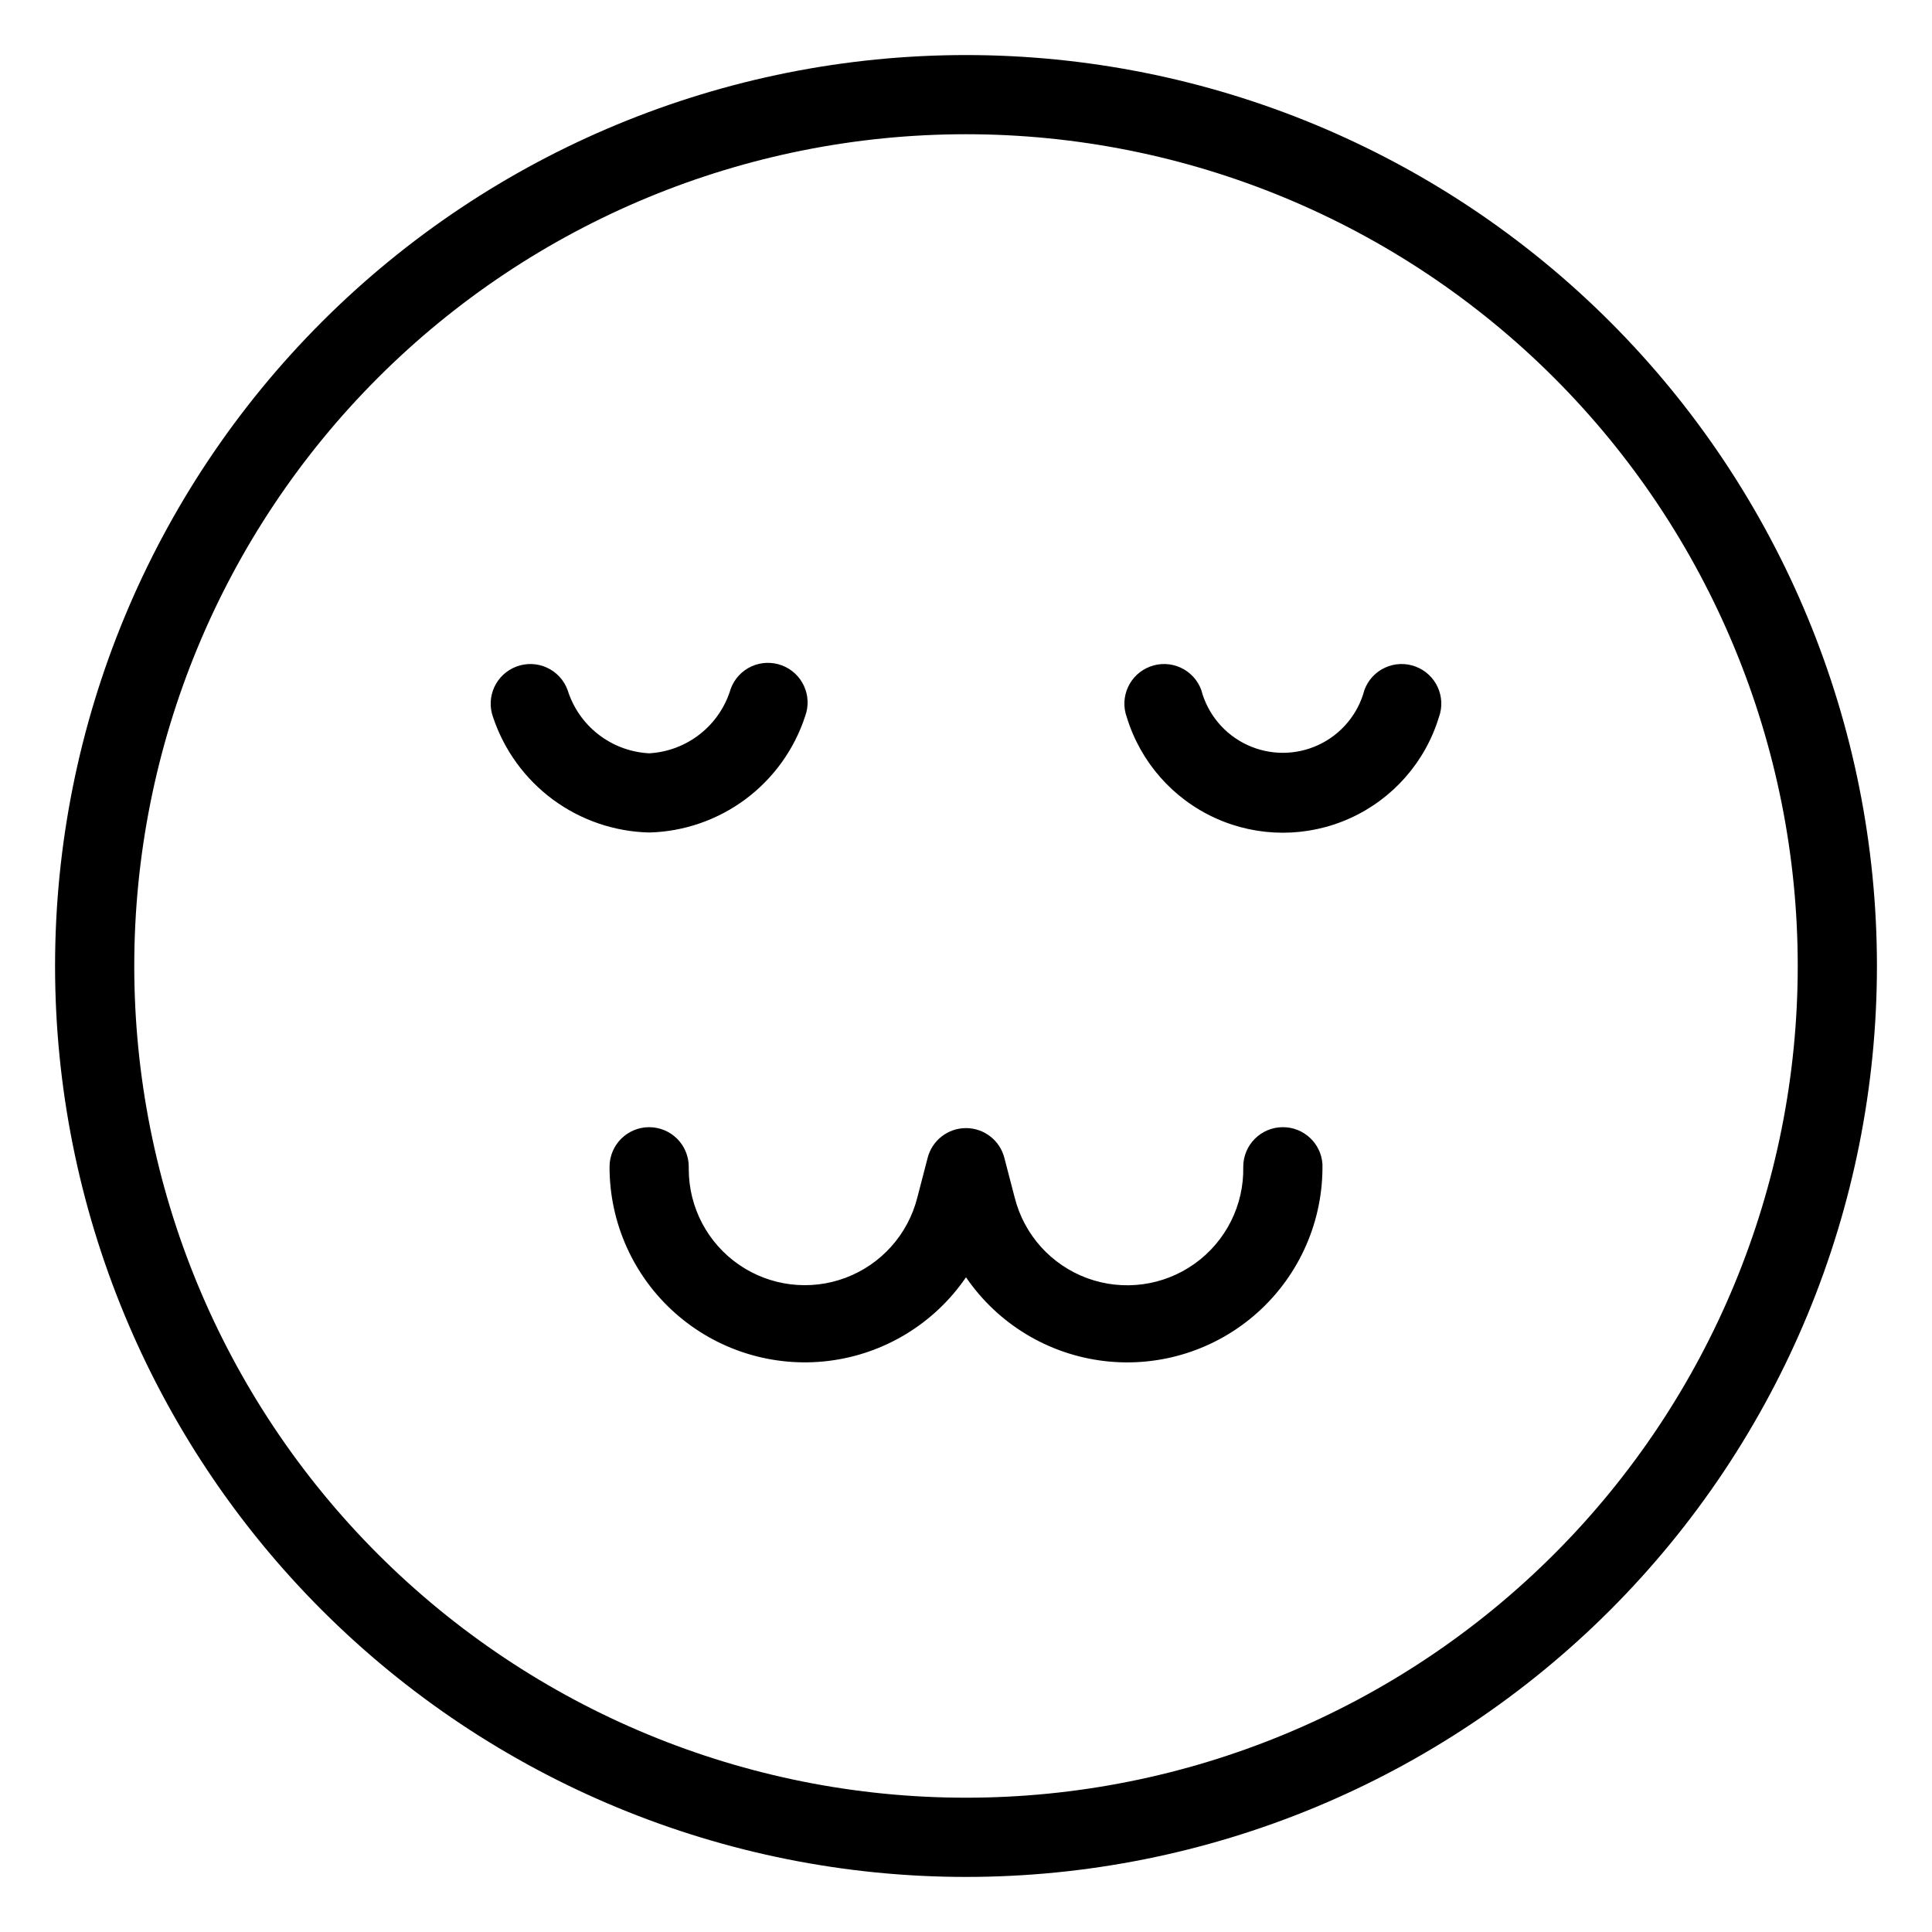
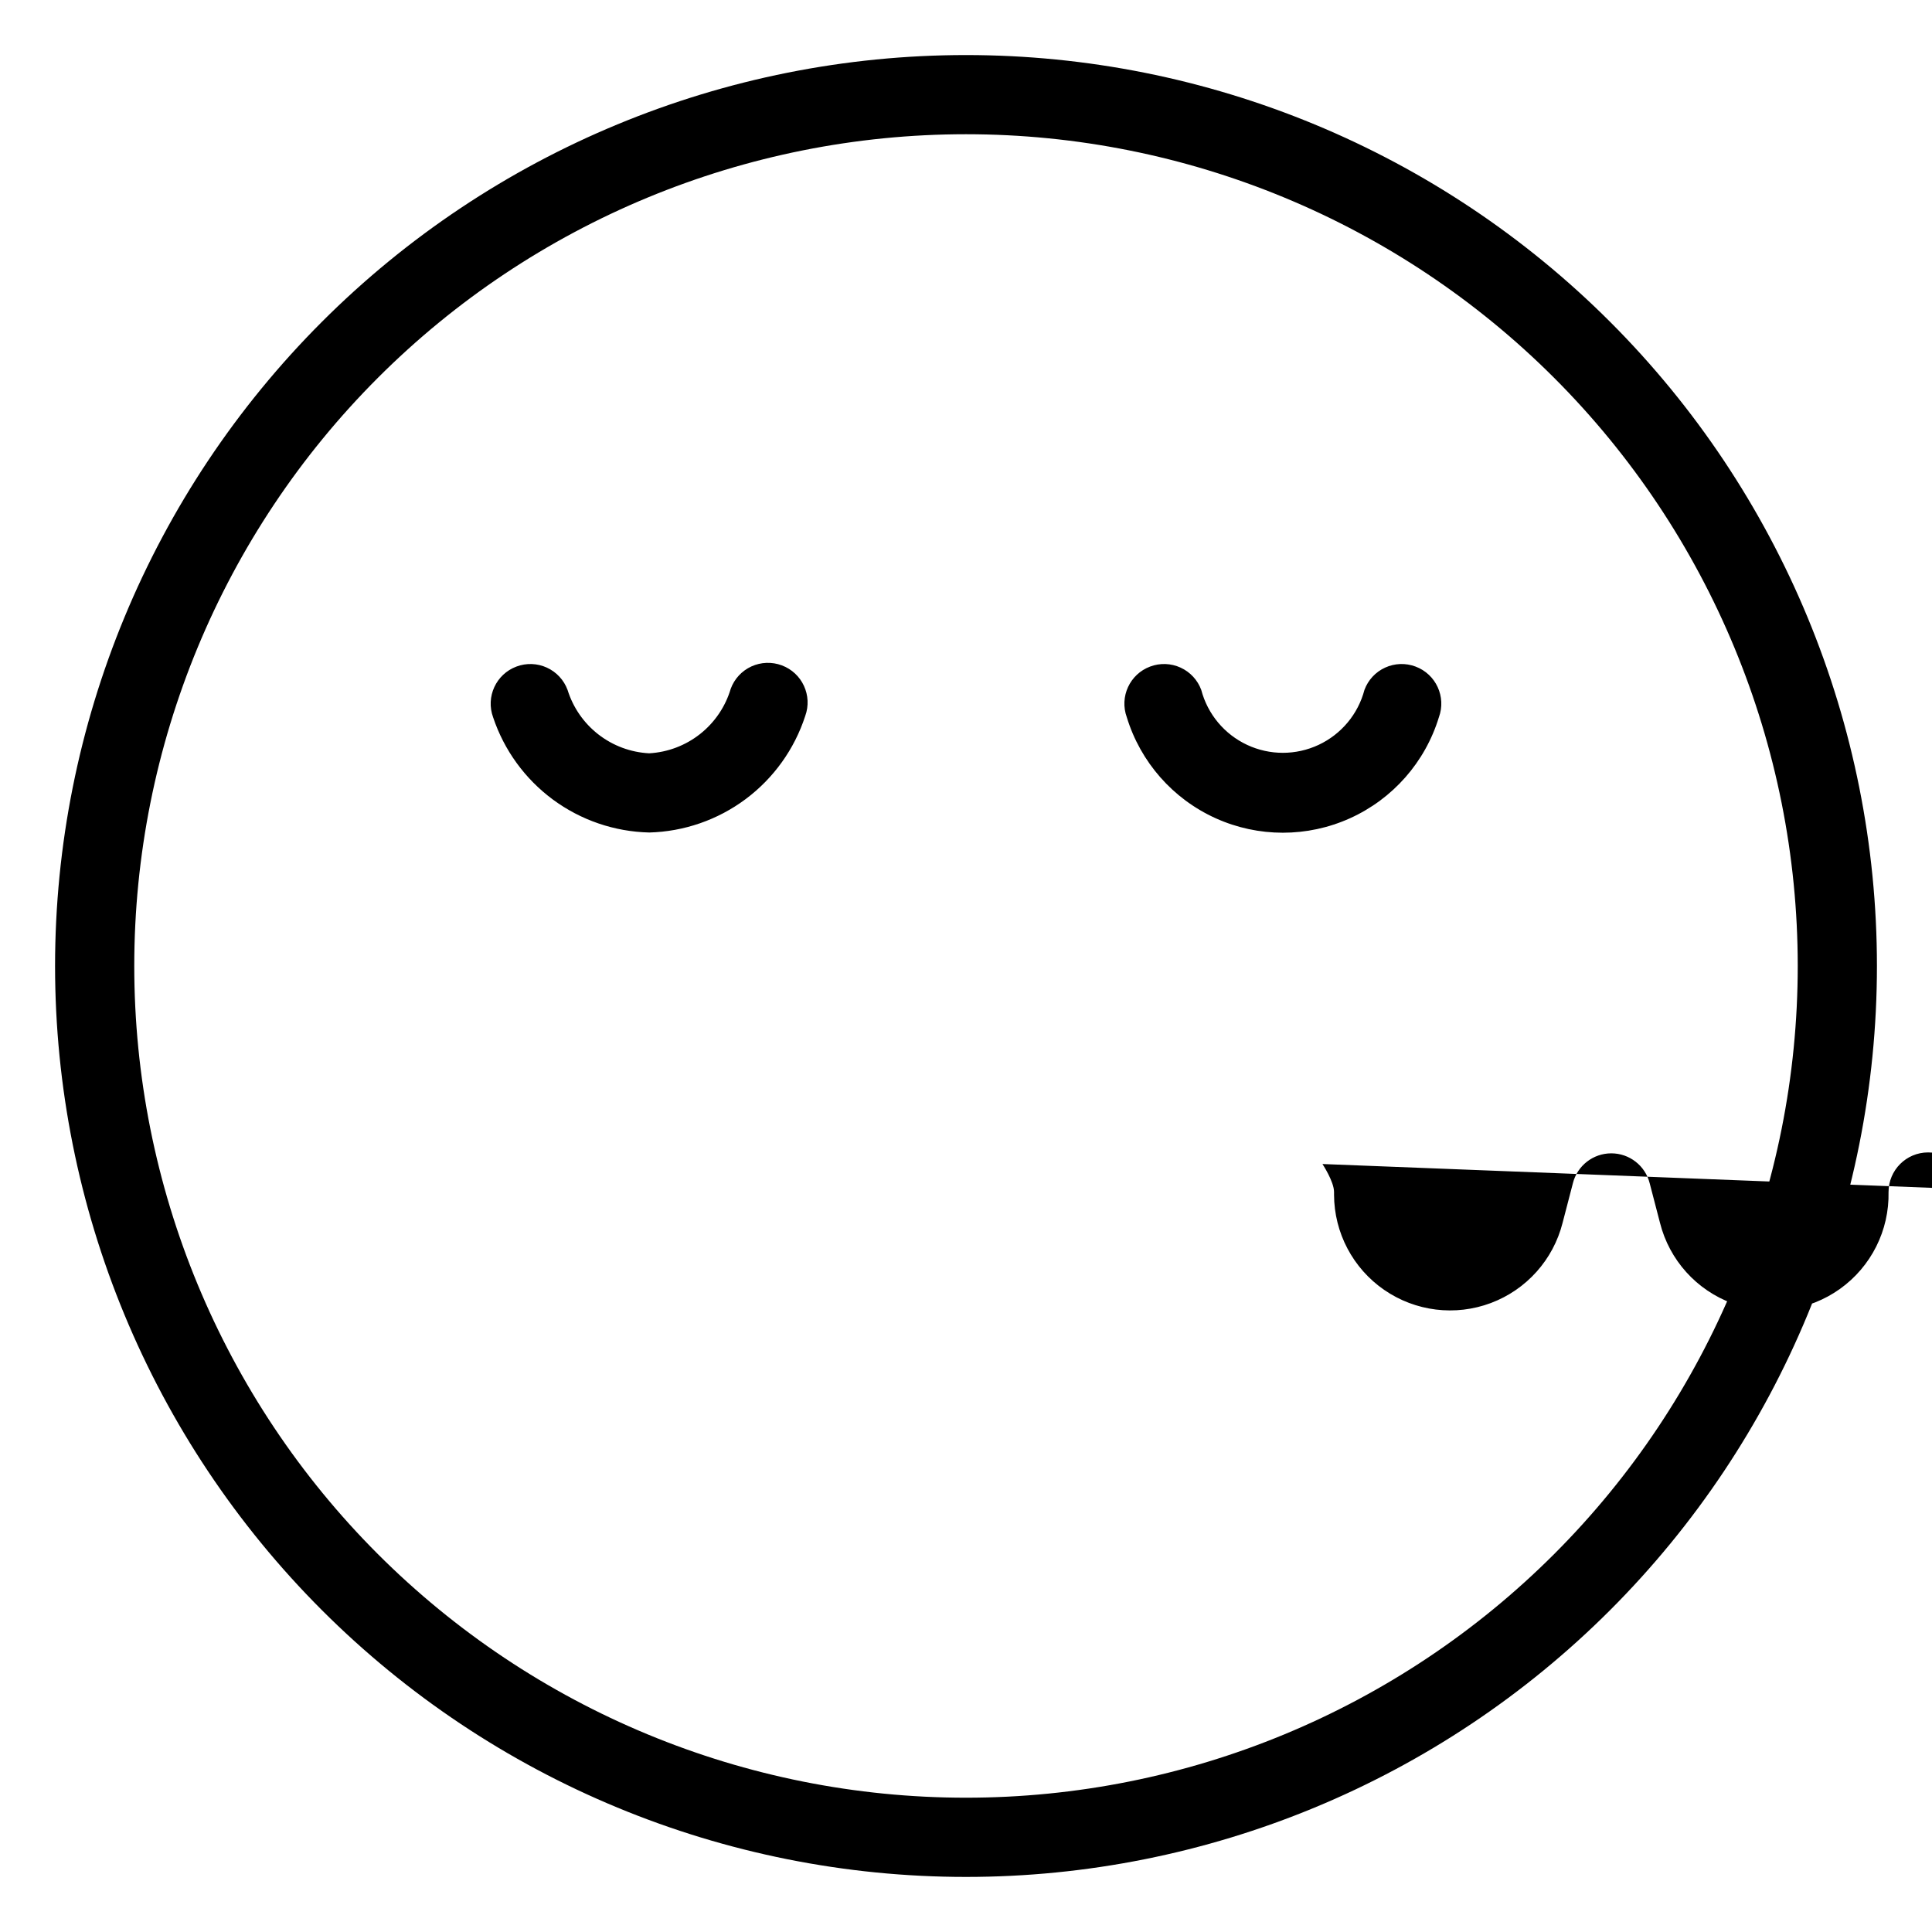
<svg xmlns="http://www.w3.org/2000/svg" fill="#000000" width="800px" height="800px" version="1.1" viewBox="144 144 512 512">
-   <path d="m400 158.59c-64.027 0-125.43 25.434-170.7 70.707s-70.707 106.68-70.707 170.7c0 64.023 25.434 125.43 70.707 170.7 45.273 45.273 106.68 70.707 170.7 70.707 64.023 0 125.43-25.434 170.7-70.707 45.273-45.273 70.707-106.68 70.707-170.7 0-64.027-25.434-125.43-70.707-170.7-45.273-45.273-106.68-70.707-170.7-70.707zm0 461.82c-58.461 0-114.52-23.223-155.86-64.559-41.336-41.336-64.559-97.398-64.559-155.86 0-58.461 23.223-114.52 64.559-155.86s97.398-64.559 155.86-64.559c58.457 0 114.52 23.223 155.86 64.559 41.336 41.336 64.559 97.398 64.559 155.86 0 58.457-23.223 114.52-64.559 155.86-41.336 41.336-97.398 64.559-155.86 64.559zm-83.969-255.79c-9.199-0.215-18.105-3.266-25.508-8.73-7.398-5.469-12.934-13.082-15.848-21.812-1.98-5.418 0.785-11.418 6.191-13.434 2.617-0.984 5.519-0.883 8.059 0.281 2.543 1.16 4.516 3.289 5.484 5.91 1.453 4.676 4.305 8.793 8.172 11.797 3.863 3 8.559 4.746 13.449 5 4.926-0.277 9.652-2.066 13.52-5.129 3.871-3.062 6.703-7.25 8.102-11.98 0.969-2.625 2.941-4.75 5.481-5.914 2.543-1.16 5.441-1.262 8.059-0.281 5.406 2.016 8.172 8.016 6.191 13.438-2.859 8.785-8.371 16.469-15.773 21.996-7.406 5.523-16.344 8.621-25.578 8.859zm209.29-30.543c-3.633 11.891-12.207 21.637-23.535 26.762-11.328 5.121-24.309 5.121-35.637 0-11.328-5.125-19.902-14.871-23.535-26.762-1.98-5.418 0.785-11.418 6.191-13.434 2.617-0.984 5.516-0.883 8.059 0.281 2.543 1.16 4.516 3.289 5.481 5.91 1.688 6.418 6.137 11.75 12.145 14.562 6.004 2.812 12.953 2.812 18.957 0 6.008-2.812 10.457-8.145 12.145-14.562 0.965-2.621 2.938-4.75 5.481-5.91 2.543-1.164 5.441-1.266 8.059-0.281 5.406 2.016 8.172 8.016 6.191 13.434zm-30.859 118.4c0.242 14.93-5.984 29.238-17.074 39.246-11.09 10.004-25.961 14.73-40.789 12.961-14.832-1.77-28.172-9.859-36.598-22.191-8.379 12.258-21.621 20.328-36.355 22.152-14.734 1.828-29.543-2.766-40.66-12.605-11.117-9.84-17.473-23.98-17.449-38.828 0-5.797 4.699-10.496 10.496-10.496 2.781 0 5.453 1.105 7.422 3.074s3.074 4.637 3.074 7.422v0.734c0.035 10.066 5 19.48 13.285 25.199 8.289 5.719 18.852 7.019 28.277 3.481 9.426-3.539 16.523-11.469 19-21.23l2.731-10.496h-0.004c1.172-4.668 5.367-7.941 10.184-7.941 4.812 0 9.008 3.273 10.18 7.941l2.731 10.496c2.488 9.855 9.684 17.84 19.227 21.34 9.539 3.496 20.191 2.059 28.461-3.848 8.27-5.906 13.09-15.52 12.875-25.676 0-5.797 4.699-10.496 10.492-10.496 5.523-0.016 10.113 4.25 10.496 9.762z" />
+   <path d="m400 158.59c-64.027 0-125.43 25.434-170.7 70.707s-70.707 106.68-70.707 170.7c0 64.023 25.434 125.43 70.707 170.7 45.273 45.273 106.68 70.707 170.7 70.707 64.023 0 125.43-25.434 170.7-70.707 45.273-45.273 70.707-106.68 70.707-170.7 0-64.027-25.434-125.43-70.707-170.7-45.273-45.273-106.68-70.707-170.7-70.707zm0 461.82c-58.461 0-114.52-23.223-155.86-64.559-41.336-41.336-64.559-97.398-64.559-155.86 0-58.461 23.223-114.52 64.559-155.86s97.398-64.559 155.86-64.559c58.457 0 114.52 23.223 155.86 64.559 41.336 41.336 64.559 97.398 64.559 155.86 0 58.457-23.223 114.52-64.559 155.86-41.336 41.336-97.398 64.559-155.86 64.559zm-83.969-255.79c-9.199-0.215-18.105-3.266-25.508-8.73-7.398-5.469-12.934-13.082-15.848-21.812-1.98-5.418 0.785-11.418 6.191-13.434 2.617-0.984 5.519-0.883 8.059 0.281 2.543 1.16 4.516 3.289 5.484 5.91 1.453 4.676 4.305 8.793 8.172 11.797 3.863 3 8.559 4.746 13.449 5 4.926-0.277 9.652-2.066 13.52-5.129 3.871-3.062 6.703-7.25 8.102-11.98 0.969-2.625 2.941-4.75 5.481-5.914 2.543-1.16 5.441-1.262 8.059-0.281 5.406 2.016 8.172 8.016 6.191 13.438-2.859 8.785-8.371 16.469-15.773 21.996-7.406 5.523-16.344 8.621-25.578 8.859zm209.29-30.543c-3.633 11.891-12.207 21.637-23.535 26.762-11.328 5.121-24.309 5.121-35.637 0-11.328-5.125-19.902-14.871-23.535-26.762-1.98-5.418 0.785-11.418 6.191-13.434 2.617-0.984 5.516-0.883 8.059 0.281 2.543 1.16 4.516 3.289 5.481 5.91 1.688 6.418 6.137 11.75 12.145 14.562 6.004 2.812 12.953 2.812 18.957 0 6.008-2.812 10.457-8.145 12.145-14.562 0.965-2.621 2.938-4.75 5.481-5.91 2.543-1.164 5.441-1.266 8.059-0.281 5.406 2.016 8.172 8.016 6.191 13.434zm-30.859 118.4s3.074 4.637 3.074 7.422v0.734c0.035 10.066 5 19.48 13.285 25.199 8.289 5.719 18.852 7.019 28.277 3.481 9.426-3.539 16.523-11.469 19-21.23l2.731-10.496h-0.004c1.172-4.668 5.367-7.941 10.184-7.941 4.812 0 9.008 3.273 10.18 7.941l2.731 10.496c2.488 9.855 9.684 17.84 19.227 21.34 9.539 3.496 20.191 2.059 28.461-3.848 8.27-5.906 13.09-15.52 12.875-25.676 0-5.797 4.699-10.496 10.492-10.496 5.523-0.016 10.113 4.25 10.496 9.762z" />
</svg>